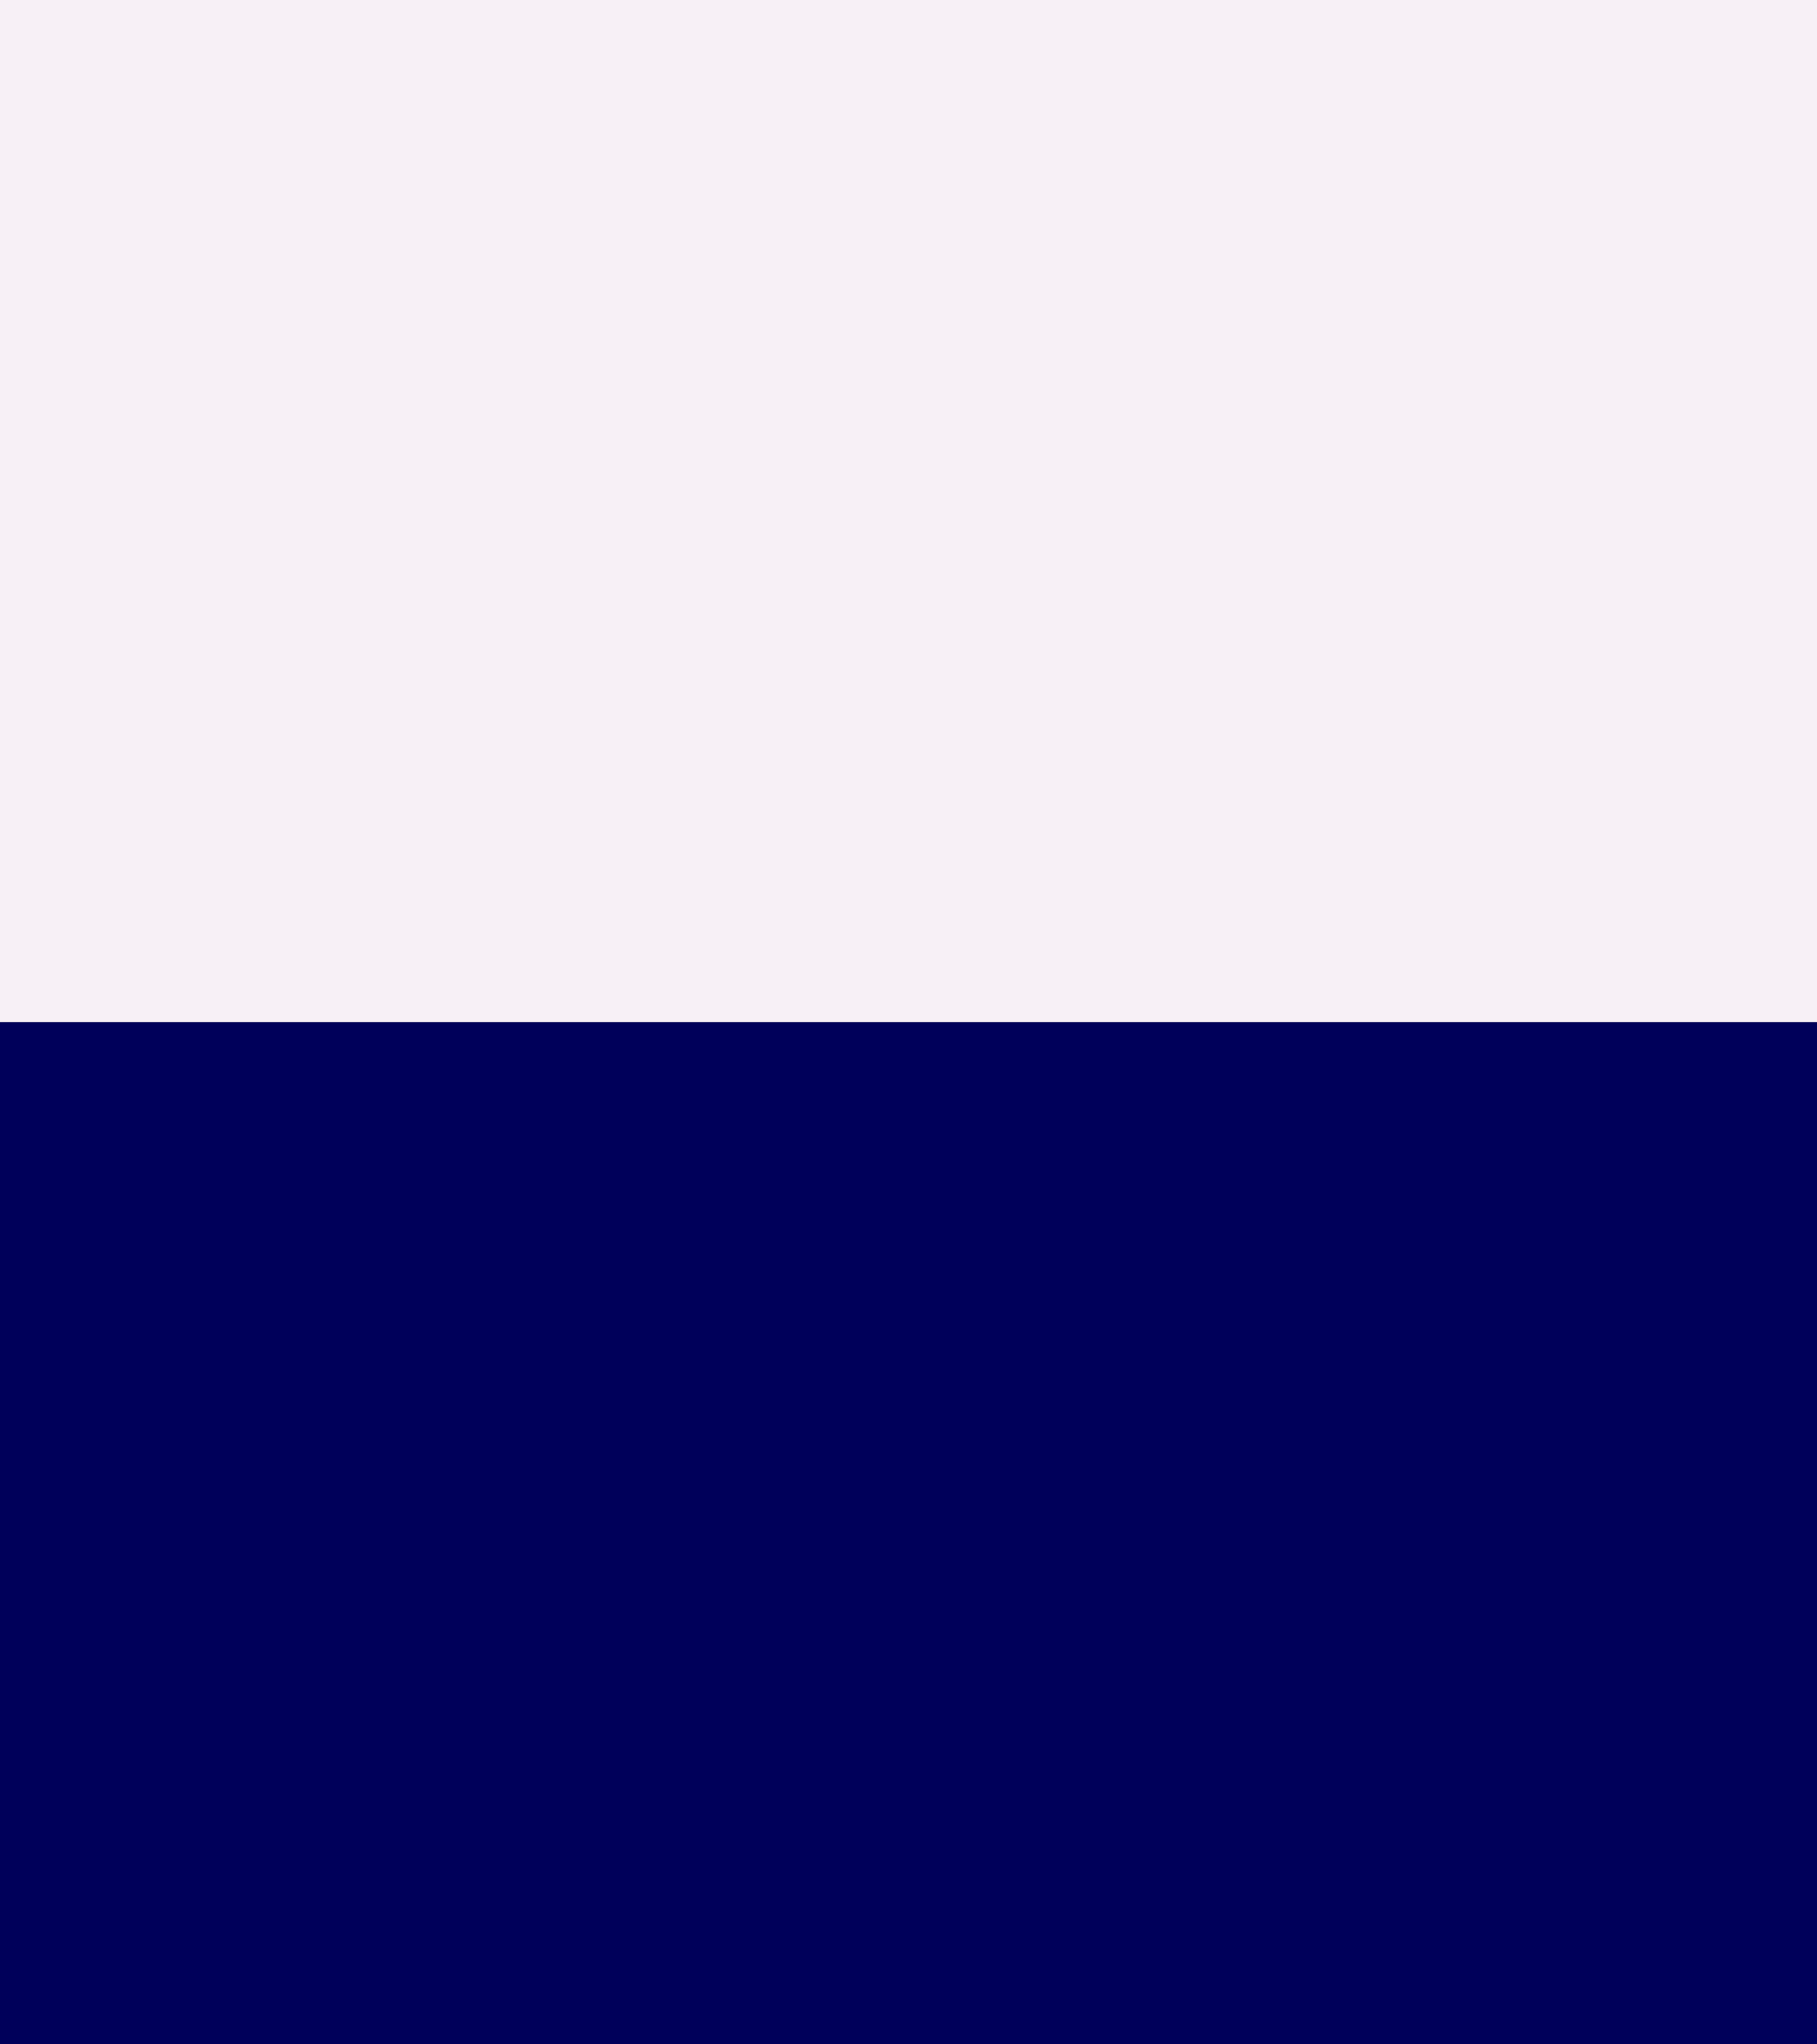
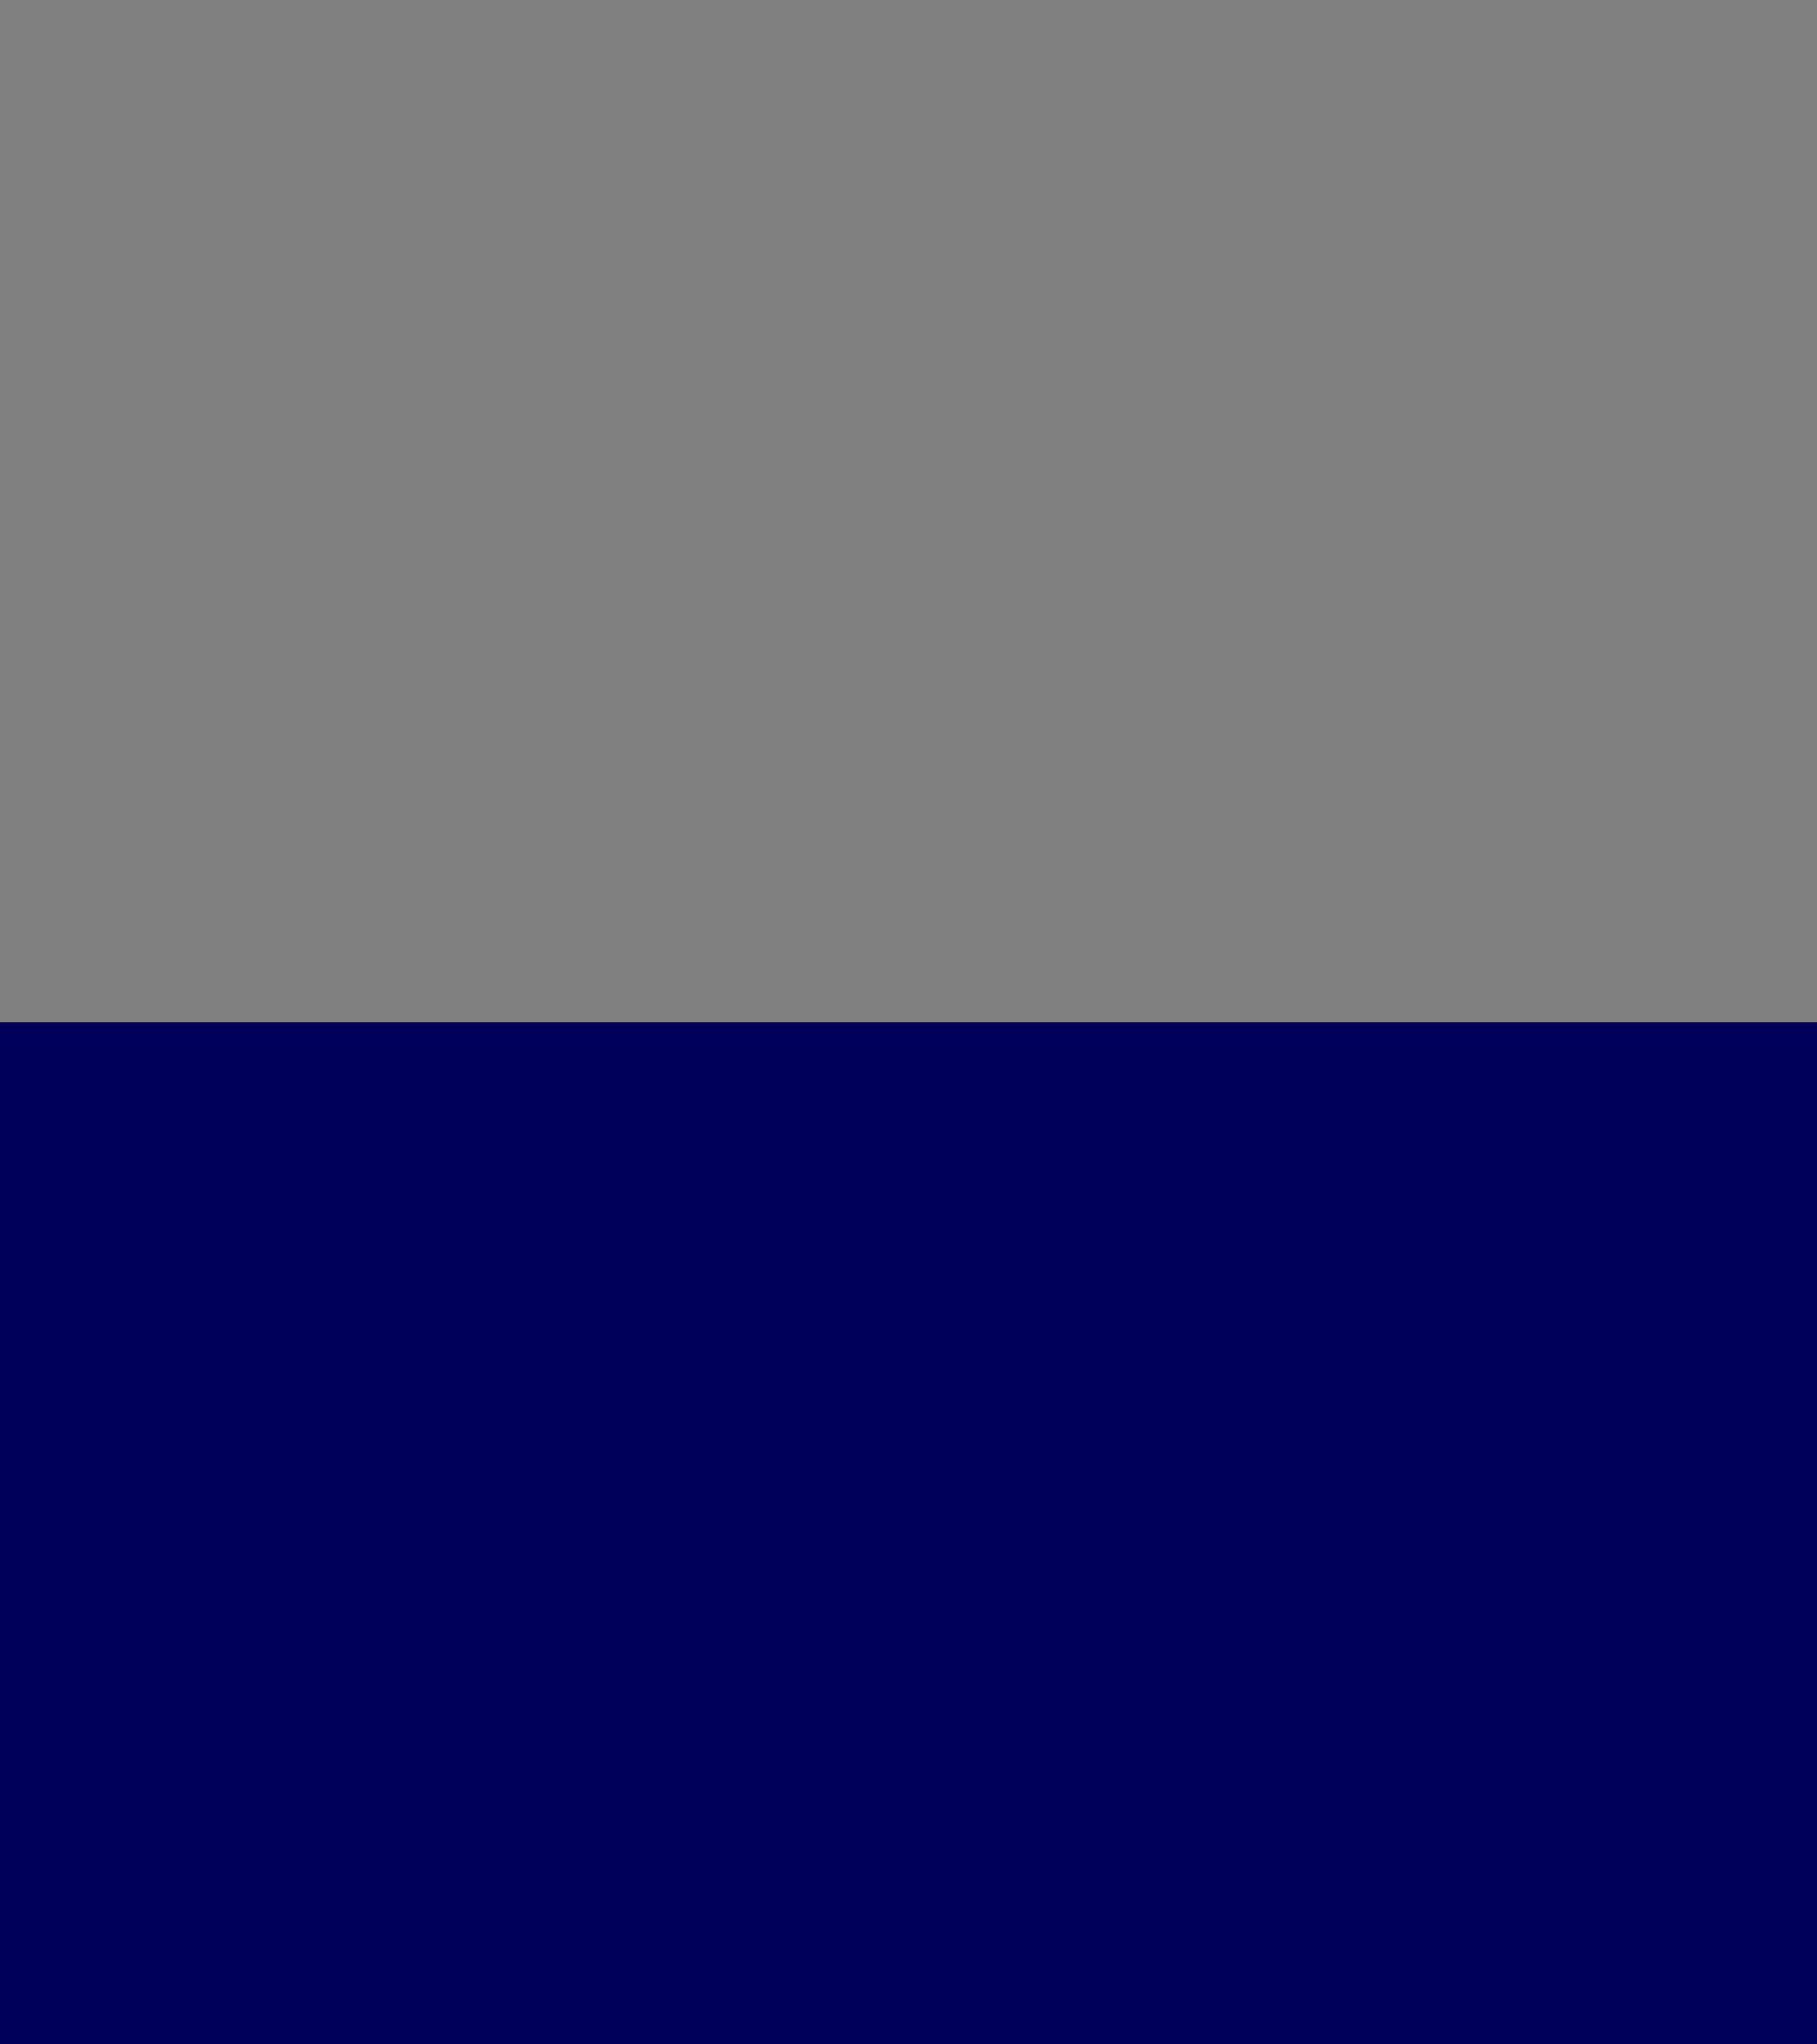
<svg xmlns="http://www.w3.org/2000/svg" id="Gruppe_138" data-name="Gruppe 138" width="960" height="1080" viewBox="0 0 960 1080">
  <rect x="0" y="0" width="960" height="1080" fill="#808080" stroke="none" />
-   <rect id="Rechteck_88" data-name="Rechteck 88" width="960" height="540" fill="#f7f0f6" />
  <rect id="Rechteck_148" data-name="Rechteck 148" width="960" height="540" transform="translate(0 540)" fill="#00005a" />
</svg>